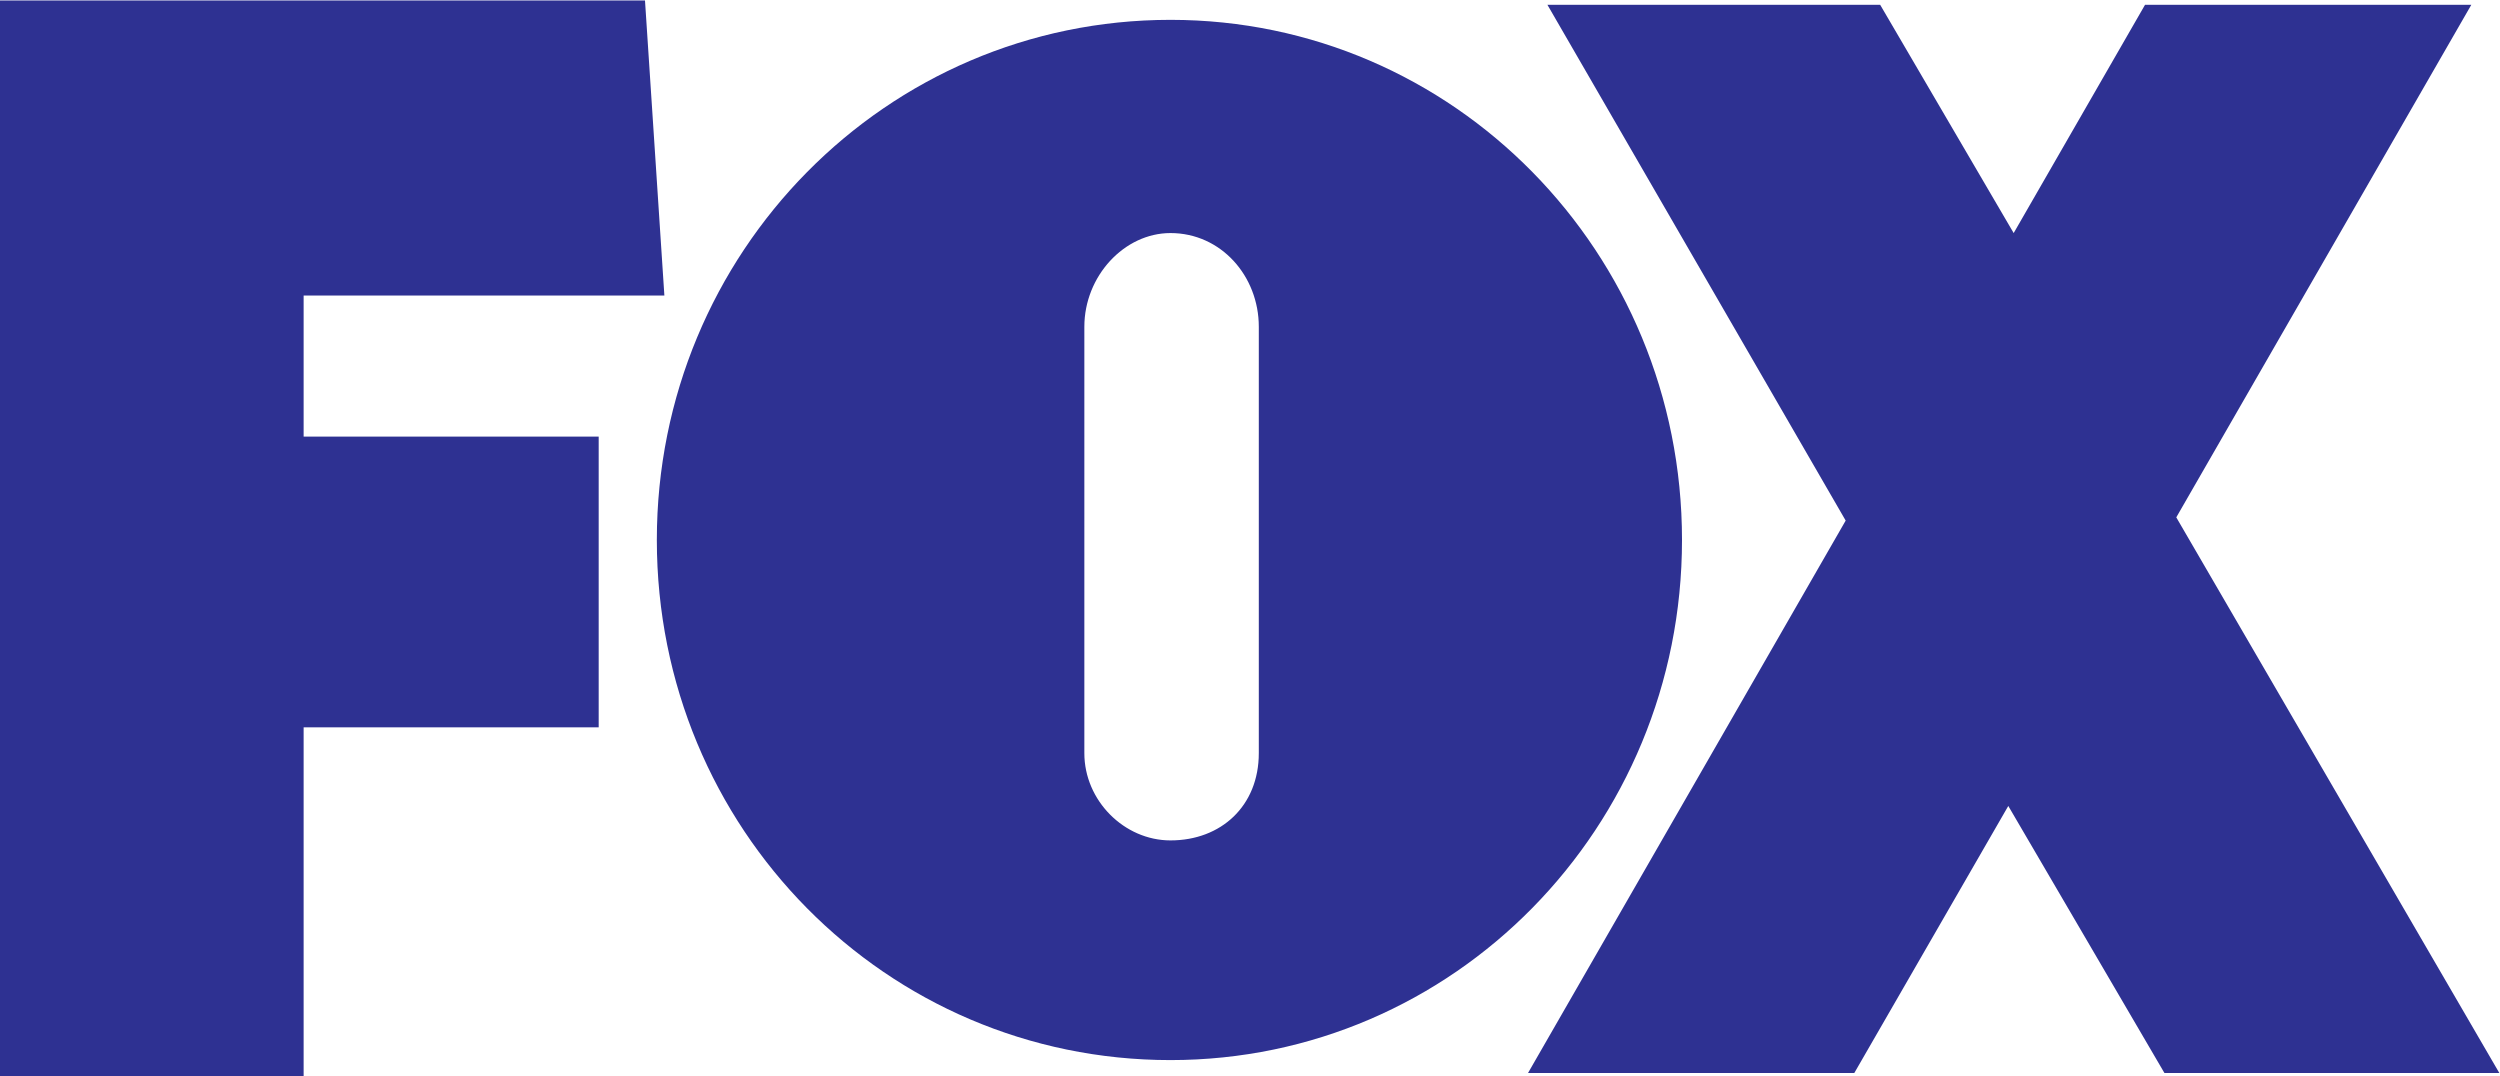
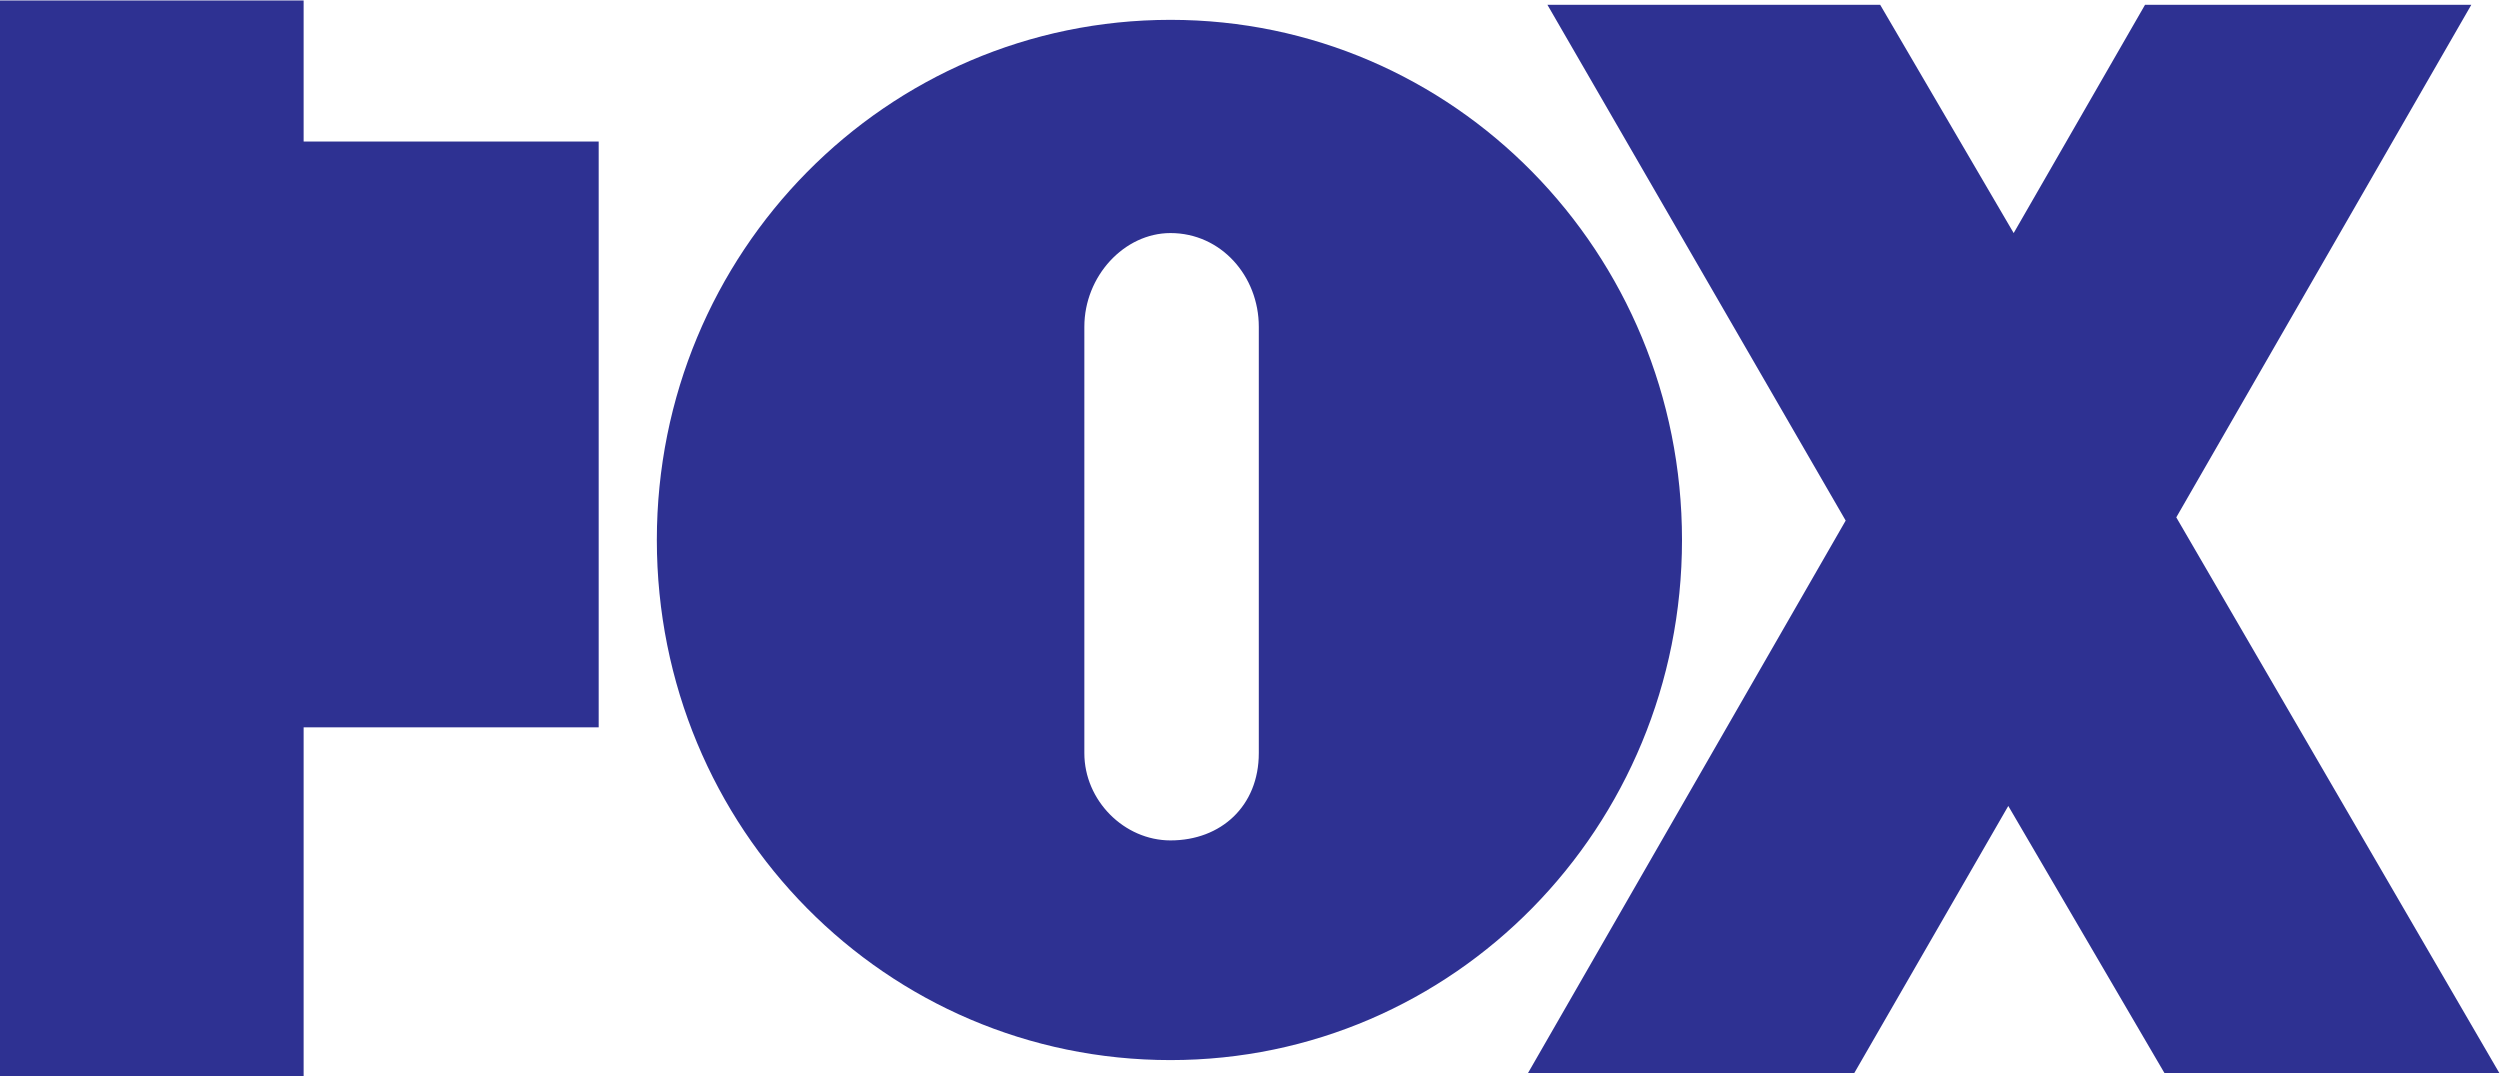
<svg xmlns="http://www.w3.org/2000/svg" id="svg2" version="1.1" viewBox="11.34 78.4 234.33 100.86">
  <defs id="defs6" />
  <g id="g10" transform="matrix(1.333,0,0,-1.333,0,257.333)">
    <g id="g12" transform="scale(0.1)">
-       <path d="m 546.938,962.645 c 0,202.175 161.285,365.735 361.187,365.735 199.145,0 359.675,-163.56 359.675,-365.735 0,-202.176 -160.53,-365.731 -359.675,-365.731 -199.902,0 -361.187,162.801 -361.187,365.731 z M 85.039,585.555 V 1342.01 H 538.609 l 13.629,-207.48 H 298.574 v -99.19 H 506.047 V 830.891 H 298.574 V 585.555 Z m 1757.481,2.269 -227.16,390.723 207.47,360.433 H 1593.4 l -92.38,-160.53 -93.89,160.53 H 1173.15 L 1382.89,976.273 1159.52,587.824 h 229.43 l 108.28,187.793 109.8,-187.793 z M 970.219,812.719 v 299.851 c 0,35.59 -26.504,65.88 -62.094,65.88 -32.559,0 -60.578,-30.29 -60.578,-65.88 V 812.719 c 0,-33.321 28.019,-61.332 60.578,-61.332 35.59,0 62.094,24.23 62.094,61.332" id="path16" style="fill:#2e3192;fill-opacity:1;fill-rule:evenodd;stroke:none" />
+       <path d="m 546.938,962.645 c 0,202.175 161.285,365.735 361.187,365.735 199.145,0 359.675,-163.56 359.675,-365.735 0,-202.176 -160.53,-365.731 -359.675,-365.731 -199.902,0 -361.187,162.801 -361.187,365.731 z M 85.039,585.555 V 1342.01 H 538.609 H 298.574 v -99.19 H 506.047 V 830.891 H 298.574 V 585.555 Z m 1757.481,2.269 -227.16,390.723 207.47,360.433 H 1593.4 l -92.38,-160.53 -93.89,160.53 H 1173.15 L 1382.89,976.273 1159.52,587.824 h 229.43 l 108.28,187.793 109.8,-187.793 z M 970.219,812.719 v 299.851 c 0,35.59 -26.504,65.88 -62.094,65.88 -32.559,0 -60.578,-30.29 -60.578,-65.88 V 812.719 c 0,-33.321 28.019,-61.332 60.578,-61.332 35.59,0 62.094,24.23 62.094,61.332" id="path16" style="fill:#2e3192;fill-opacity:1;fill-rule:evenodd;stroke:none" />
    </g>
  </g>
</svg>